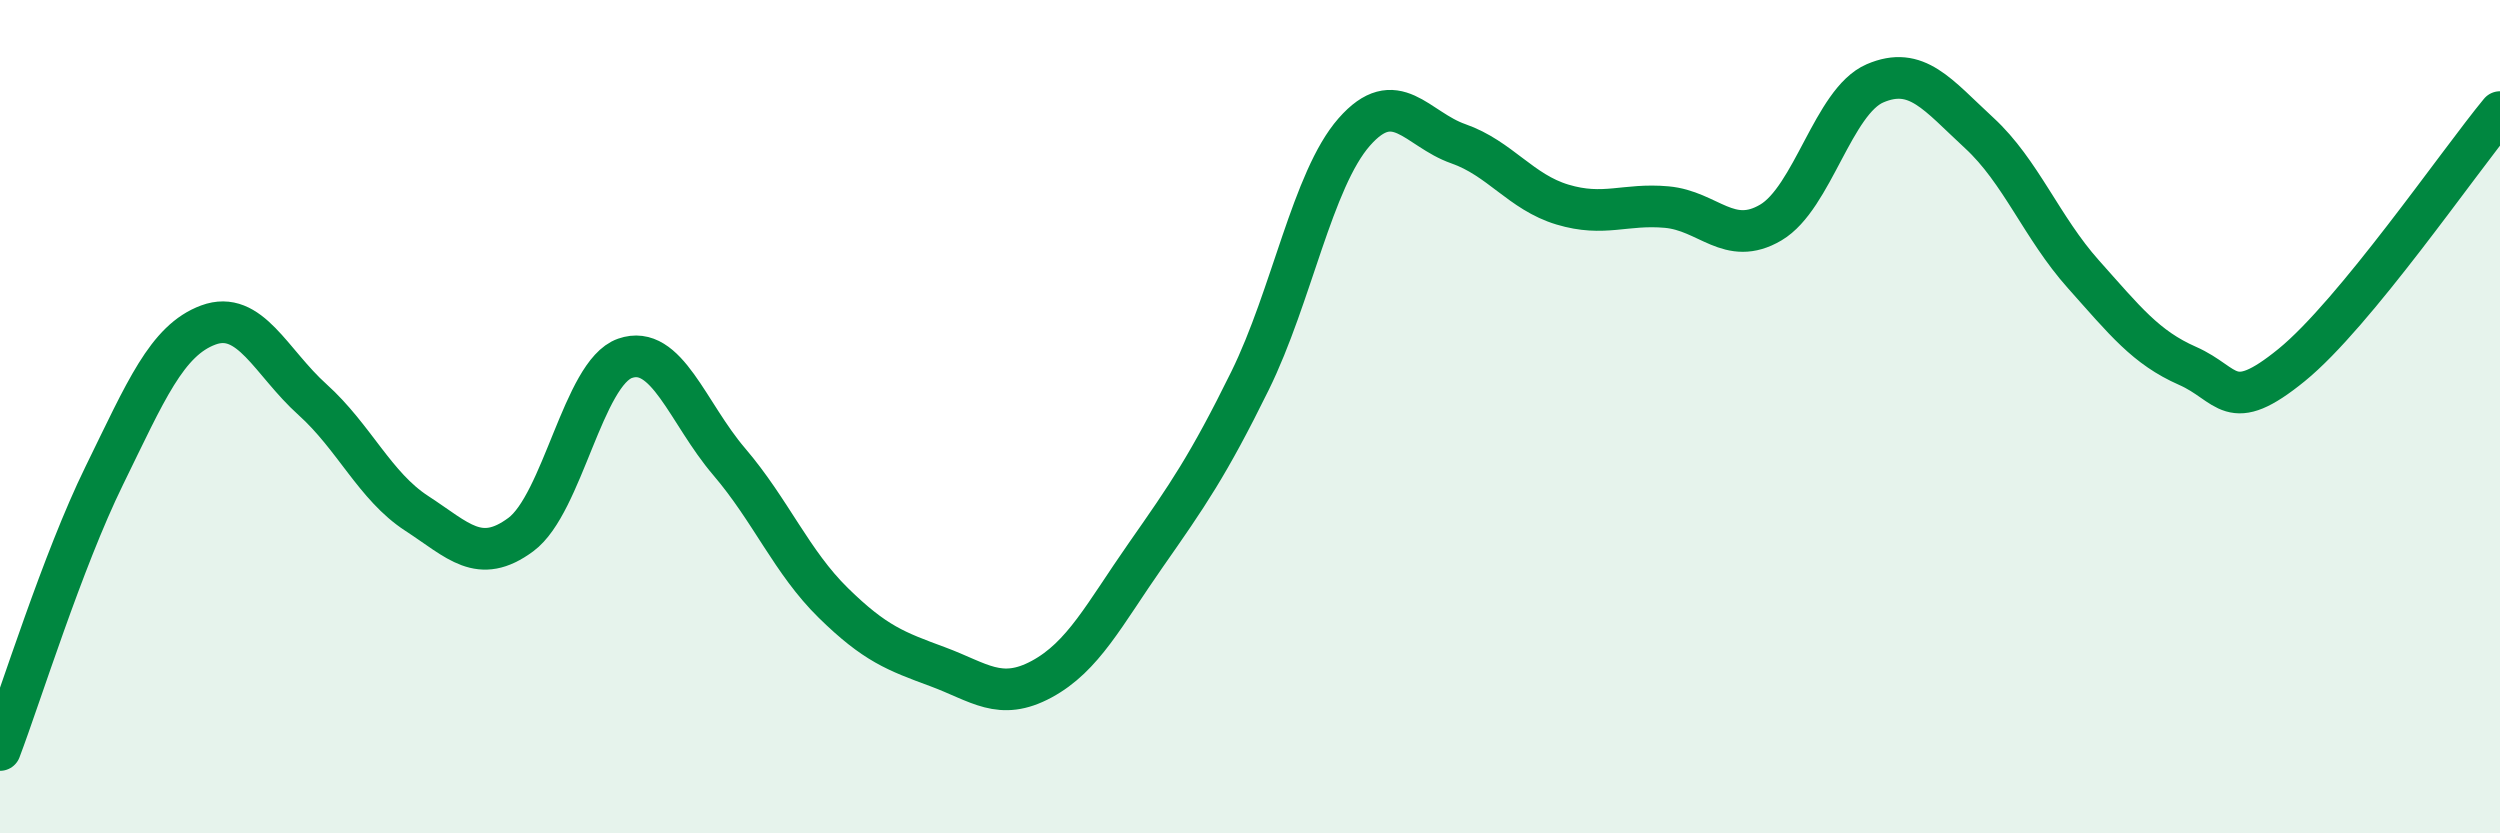
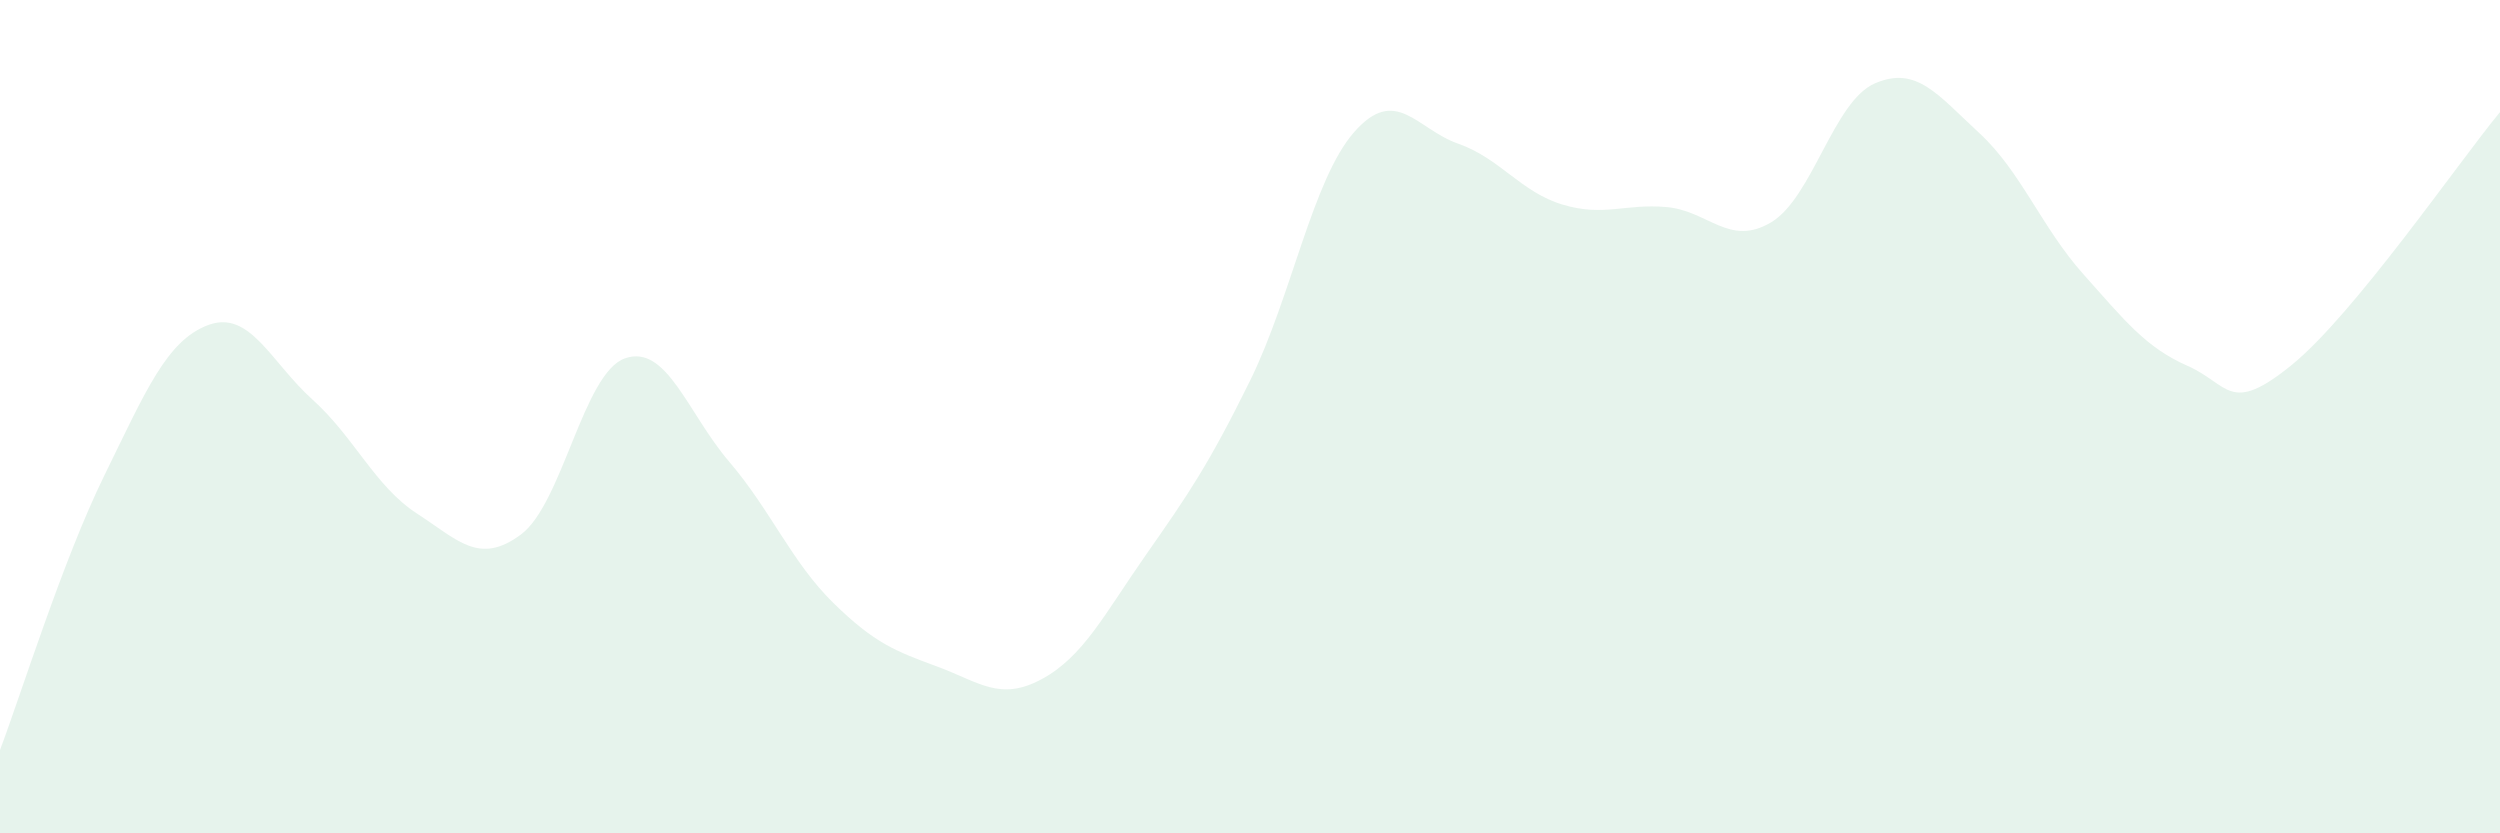
<svg xmlns="http://www.w3.org/2000/svg" width="60" height="20" viewBox="0 0 60 20">
  <path d="M 0,18 C 0.5,16.68 1.5,13.46 2.5,11.42 C 3.5,9.38 4,8.17 5,7.8 C 6,7.43 6.5,8.69 7.5,9.59 C 8.5,10.49 9,11.67 10,12.32 C 11,12.97 11.5,13.57 12.5,12.83 C 13.5,12.09 14,8.95 15,8.6 C 16,8.25 16.5,9.91 17.5,11.08 C 18.5,12.25 19,13.49 20,14.47 C 21,15.45 21.5,15.63 22.5,16 C 23.5,16.37 24,16.84 25,16.3 C 26,15.76 26.5,14.75 27.5,13.32 C 28.5,11.89 29,11.17 30,9.14 C 31,7.11 31.5,4.31 32.5,3.17 C 33.5,2.03 34,3.1 35,3.45 C 36,3.8 36.5,4.61 37.5,4.91 C 38.5,5.21 39,4.88 40,4.97 C 41,5.06 41.5,5.93 42.5,5.34 C 43.5,4.75 44,2.43 45,2 C 46,1.57 46.5,2.27 47.5,3.19 C 48.5,4.11 49,5.46 50,6.58 C 51,7.7 51.5,8.34 52.5,8.78 C 53.5,9.22 53.5,9.98 55,8.76 C 56.5,7.54 59,3.9 60,2.69L60 20L0 20Z" fill="#008740" opacity="0.1" stroke-linecap="round" stroke-linejoin="round" />
-   <path d="M 0,18 C 0.5,16.68 1.5,13.46 2.5,11.42 C 3.5,9.38 4,8.17 5,7.8 C 6,7.43 6.5,8.69 7.5,9.59 C 8.5,10.49 9,11.67 10,12.32 C 11,12.97 11.5,13.57 12.5,12.83 C 13.5,12.09 14,8.95 15,8.6 C 16,8.25 16.5,9.91 17.5,11.08 C 18.5,12.25 19,13.49 20,14.47 C 21,15.45 21.5,15.63 22.5,16 C 23.5,16.37 24,16.84 25,16.3 C 26,15.76 26.5,14.75 27.5,13.32 C 28.5,11.89 29,11.17 30,9.14 C 31,7.11 31.5,4.31 32.5,3.17 C 33.5,2.03 34,3.1 35,3.45 C 36,3.8 36.5,4.61 37.5,4.91 C 38.5,5.21 39,4.88 40,4.97 C 41,5.06 41.5,5.93 42.5,5.34 C 43.5,4.75 44,2.43 45,2 C 46,1.57 46.5,2.27 47.5,3.19 C 48.5,4.11 49,5.46 50,6.58 C 51,7.7 51.5,8.34 52.5,8.78 C 53.5,9.22 53.5,9.98 55,8.76 C 56.5,7.54 59,3.9 60,2.69" stroke="#008740" stroke-width="1" fill="none" stroke-linecap="round" stroke-linejoin="round" />
</svg>